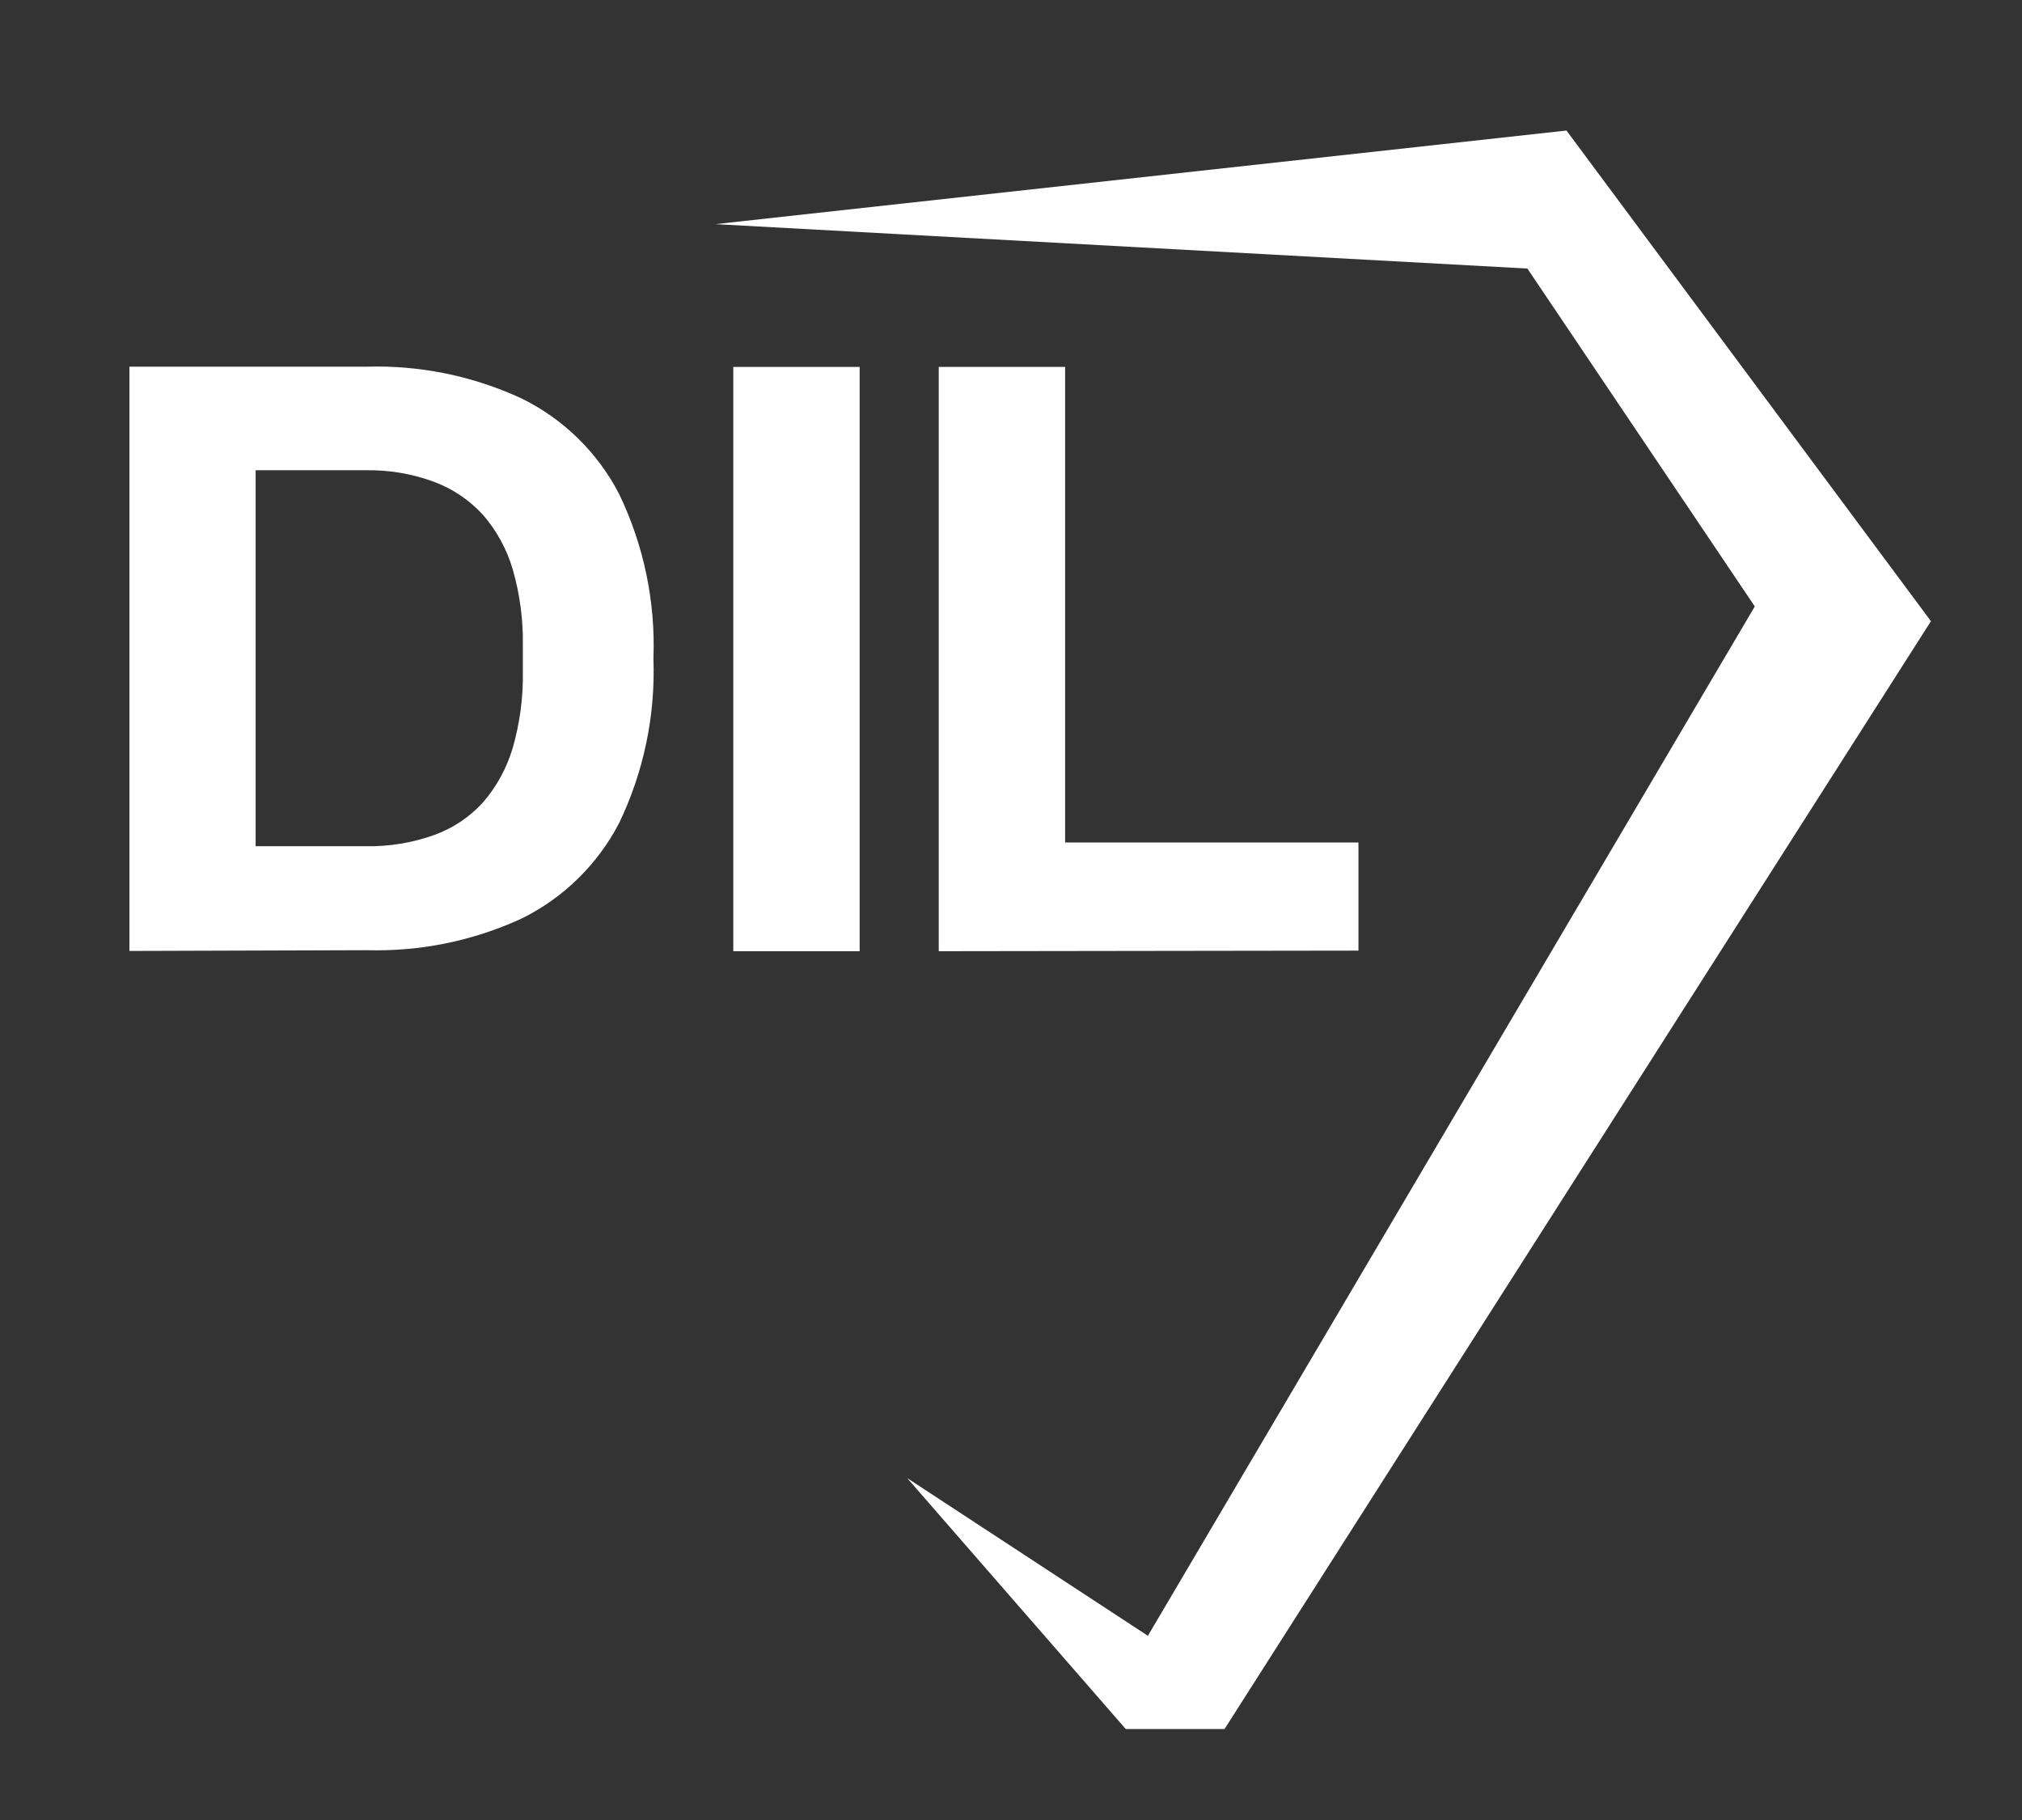
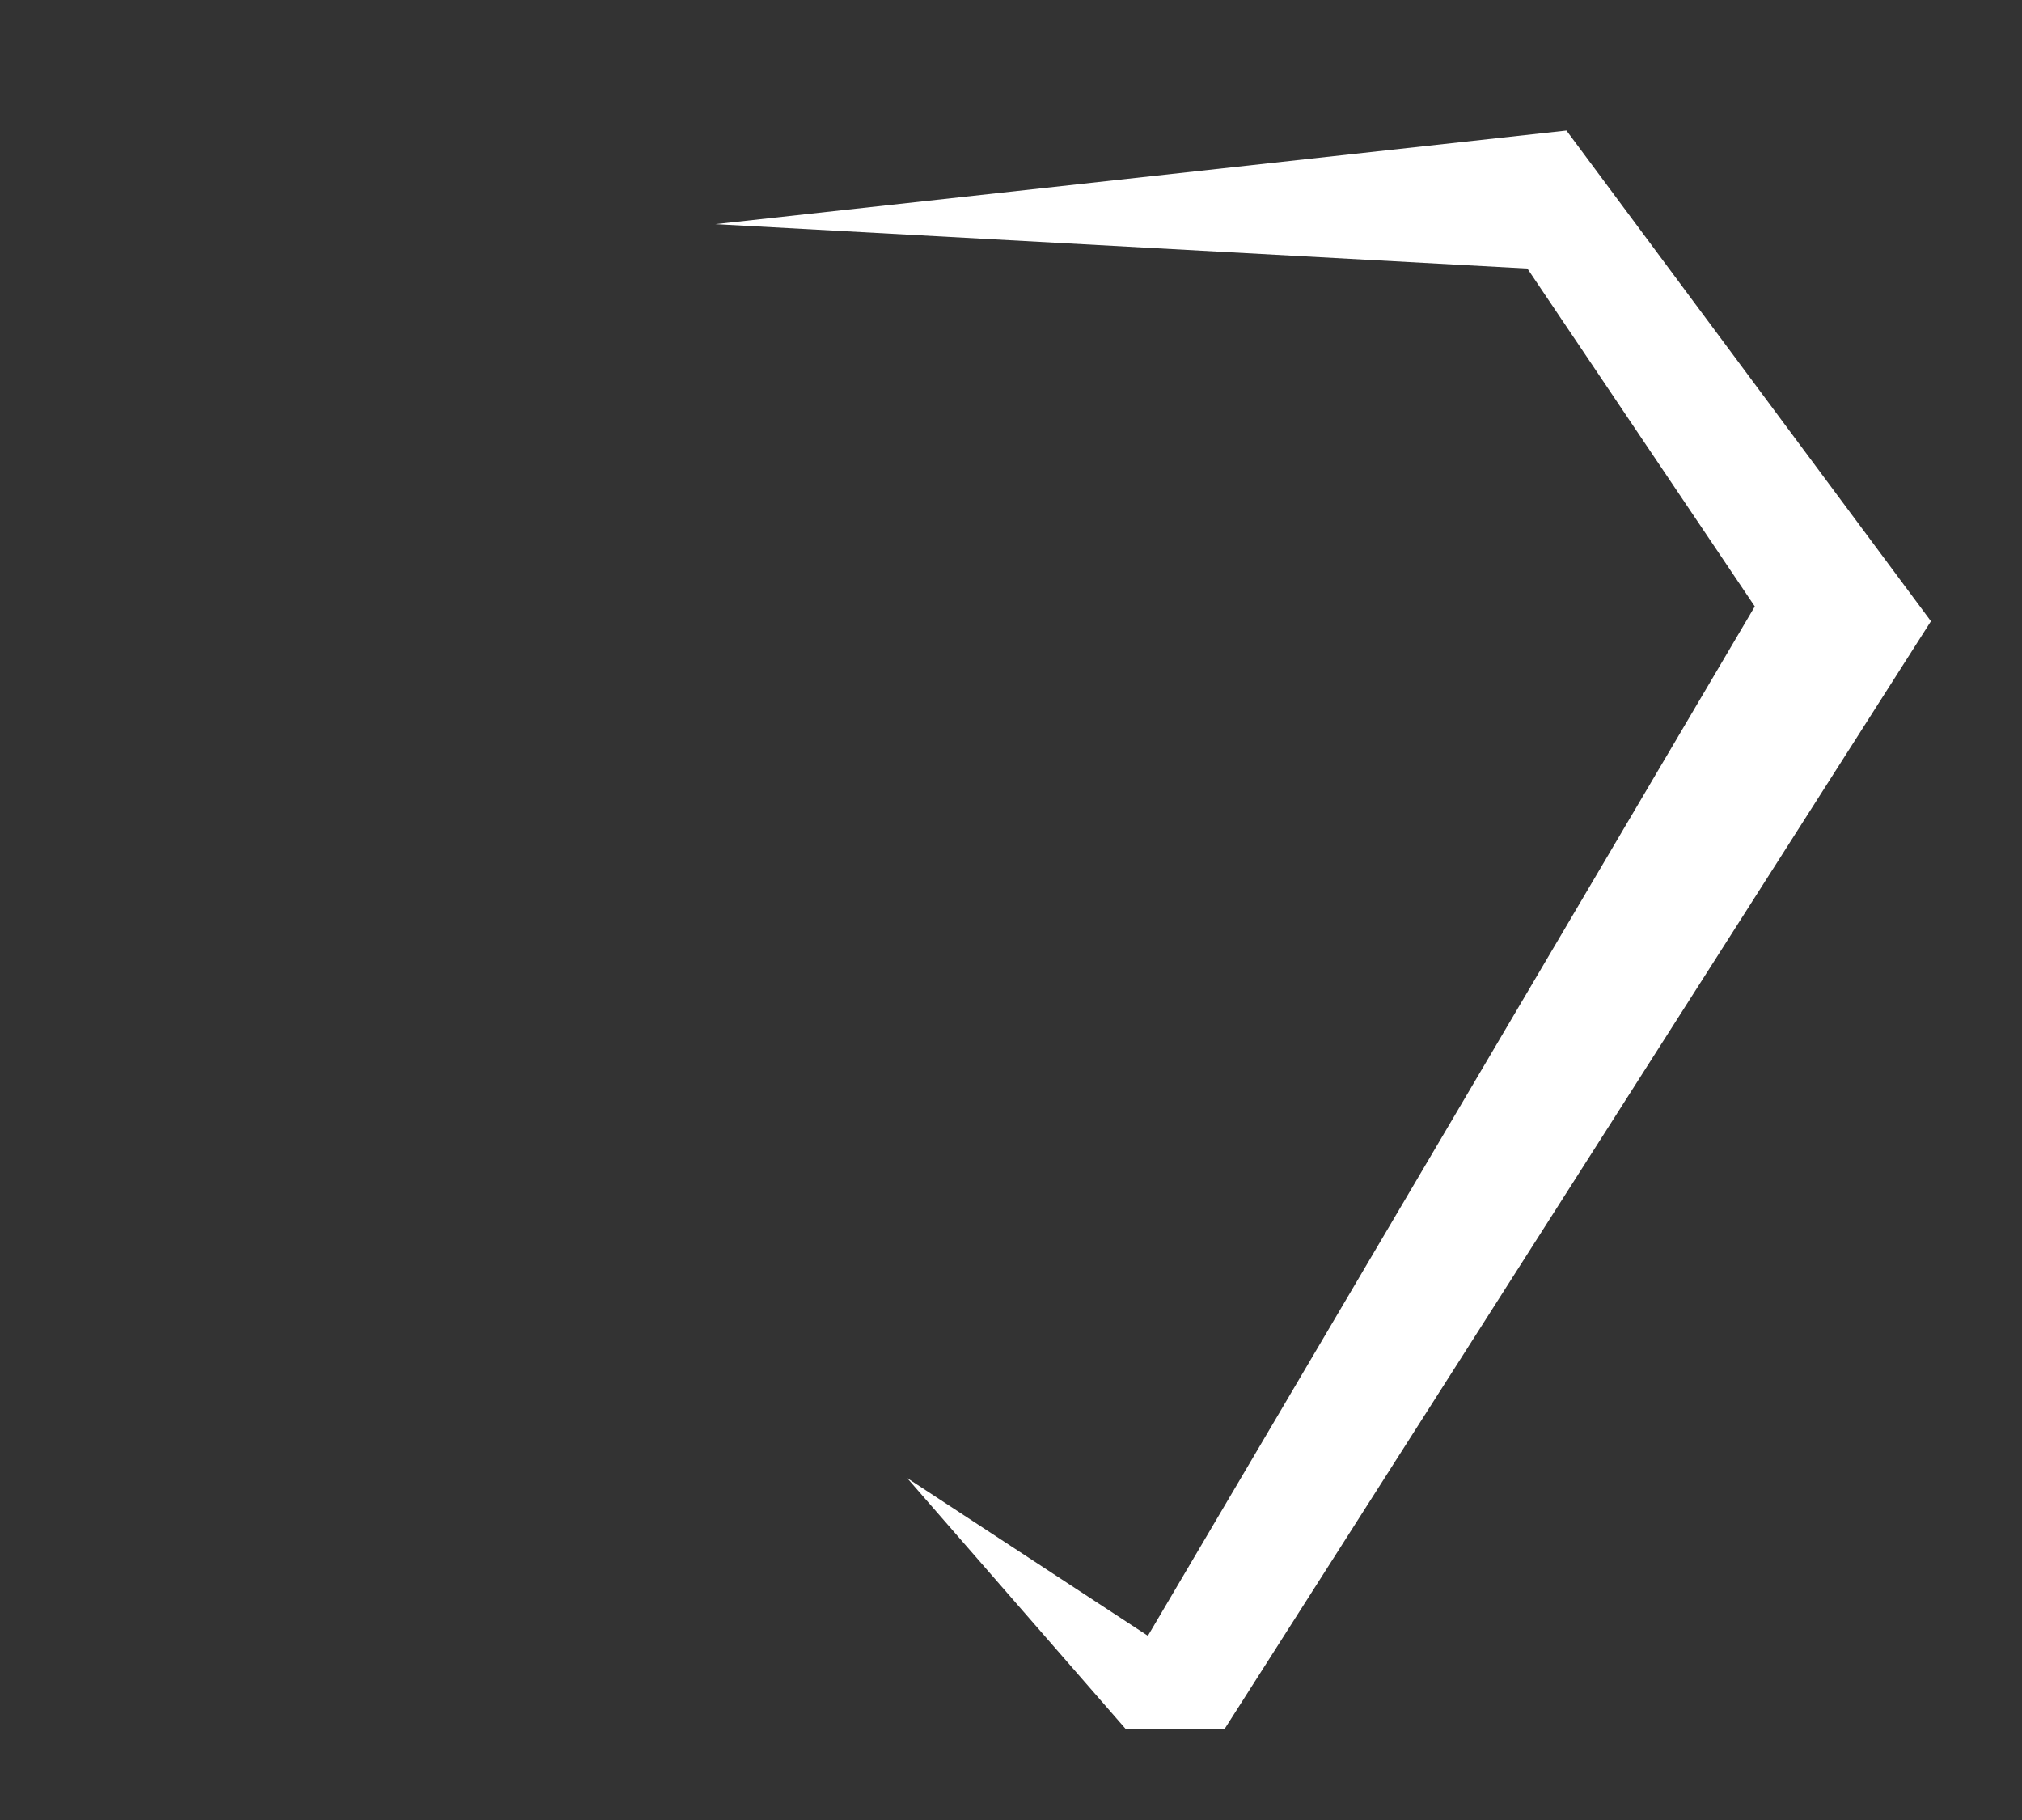
<svg xmlns="http://www.w3.org/2000/svg" width="80" height="72" viewBox="0 0 80 72" fill="none">
  <rect x="0" y="0" width="80" height="72" fill="#333333" stroke="none" />
  <path d="M28.305 8.867L61.977 5.164L76.397 24.575L48.448 68.402H44.541L35.891 58.473L45.416 64.713L69.428 23.991L60.431 10.624L28.305 8.867Z" fill="white" />
-   <path d="M5.121 37.62V14.506H14.51C16.615 14.444 18.706 14.872 20.619 15.755C22.283 16.566 23.642 17.894 24.495 19.542C25.473 21.571 25.939 23.81 25.853 26.063C25.934 28.308 25.468 30.538 24.495 32.561C23.639 34.207 22.281 35.534 20.619 36.347C18.704 37.225 16.614 37.65 14.51 37.59L5.121 37.62ZM10.114 33.477H14.48C15.394 33.493 16.303 33.345 17.165 33.038C17.909 32.773 18.578 32.328 19.11 31.743C19.652 31.116 20.053 30.38 20.287 29.584C20.57 28.6 20.704 27.579 20.687 26.555V25.555C20.704 24.531 20.57 23.51 20.287 22.526C20.053 21.73 19.652 20.994 19.11 20.368C18.574 19.783 17.907 19.334 17.165 19.058C16.305 18.742 15.395 18.588 14.48 18.603H10.114V33.477Z" fill="white" />
-   <path d="M29.012 37.63V14.516H34.012V37.63H29.012Z" fill="white" />
-   <path d="M37.141 37.63V14.516H42.141V33.328H53.747V37.607L37.141 37.63Z" fill="white" />
</svg>